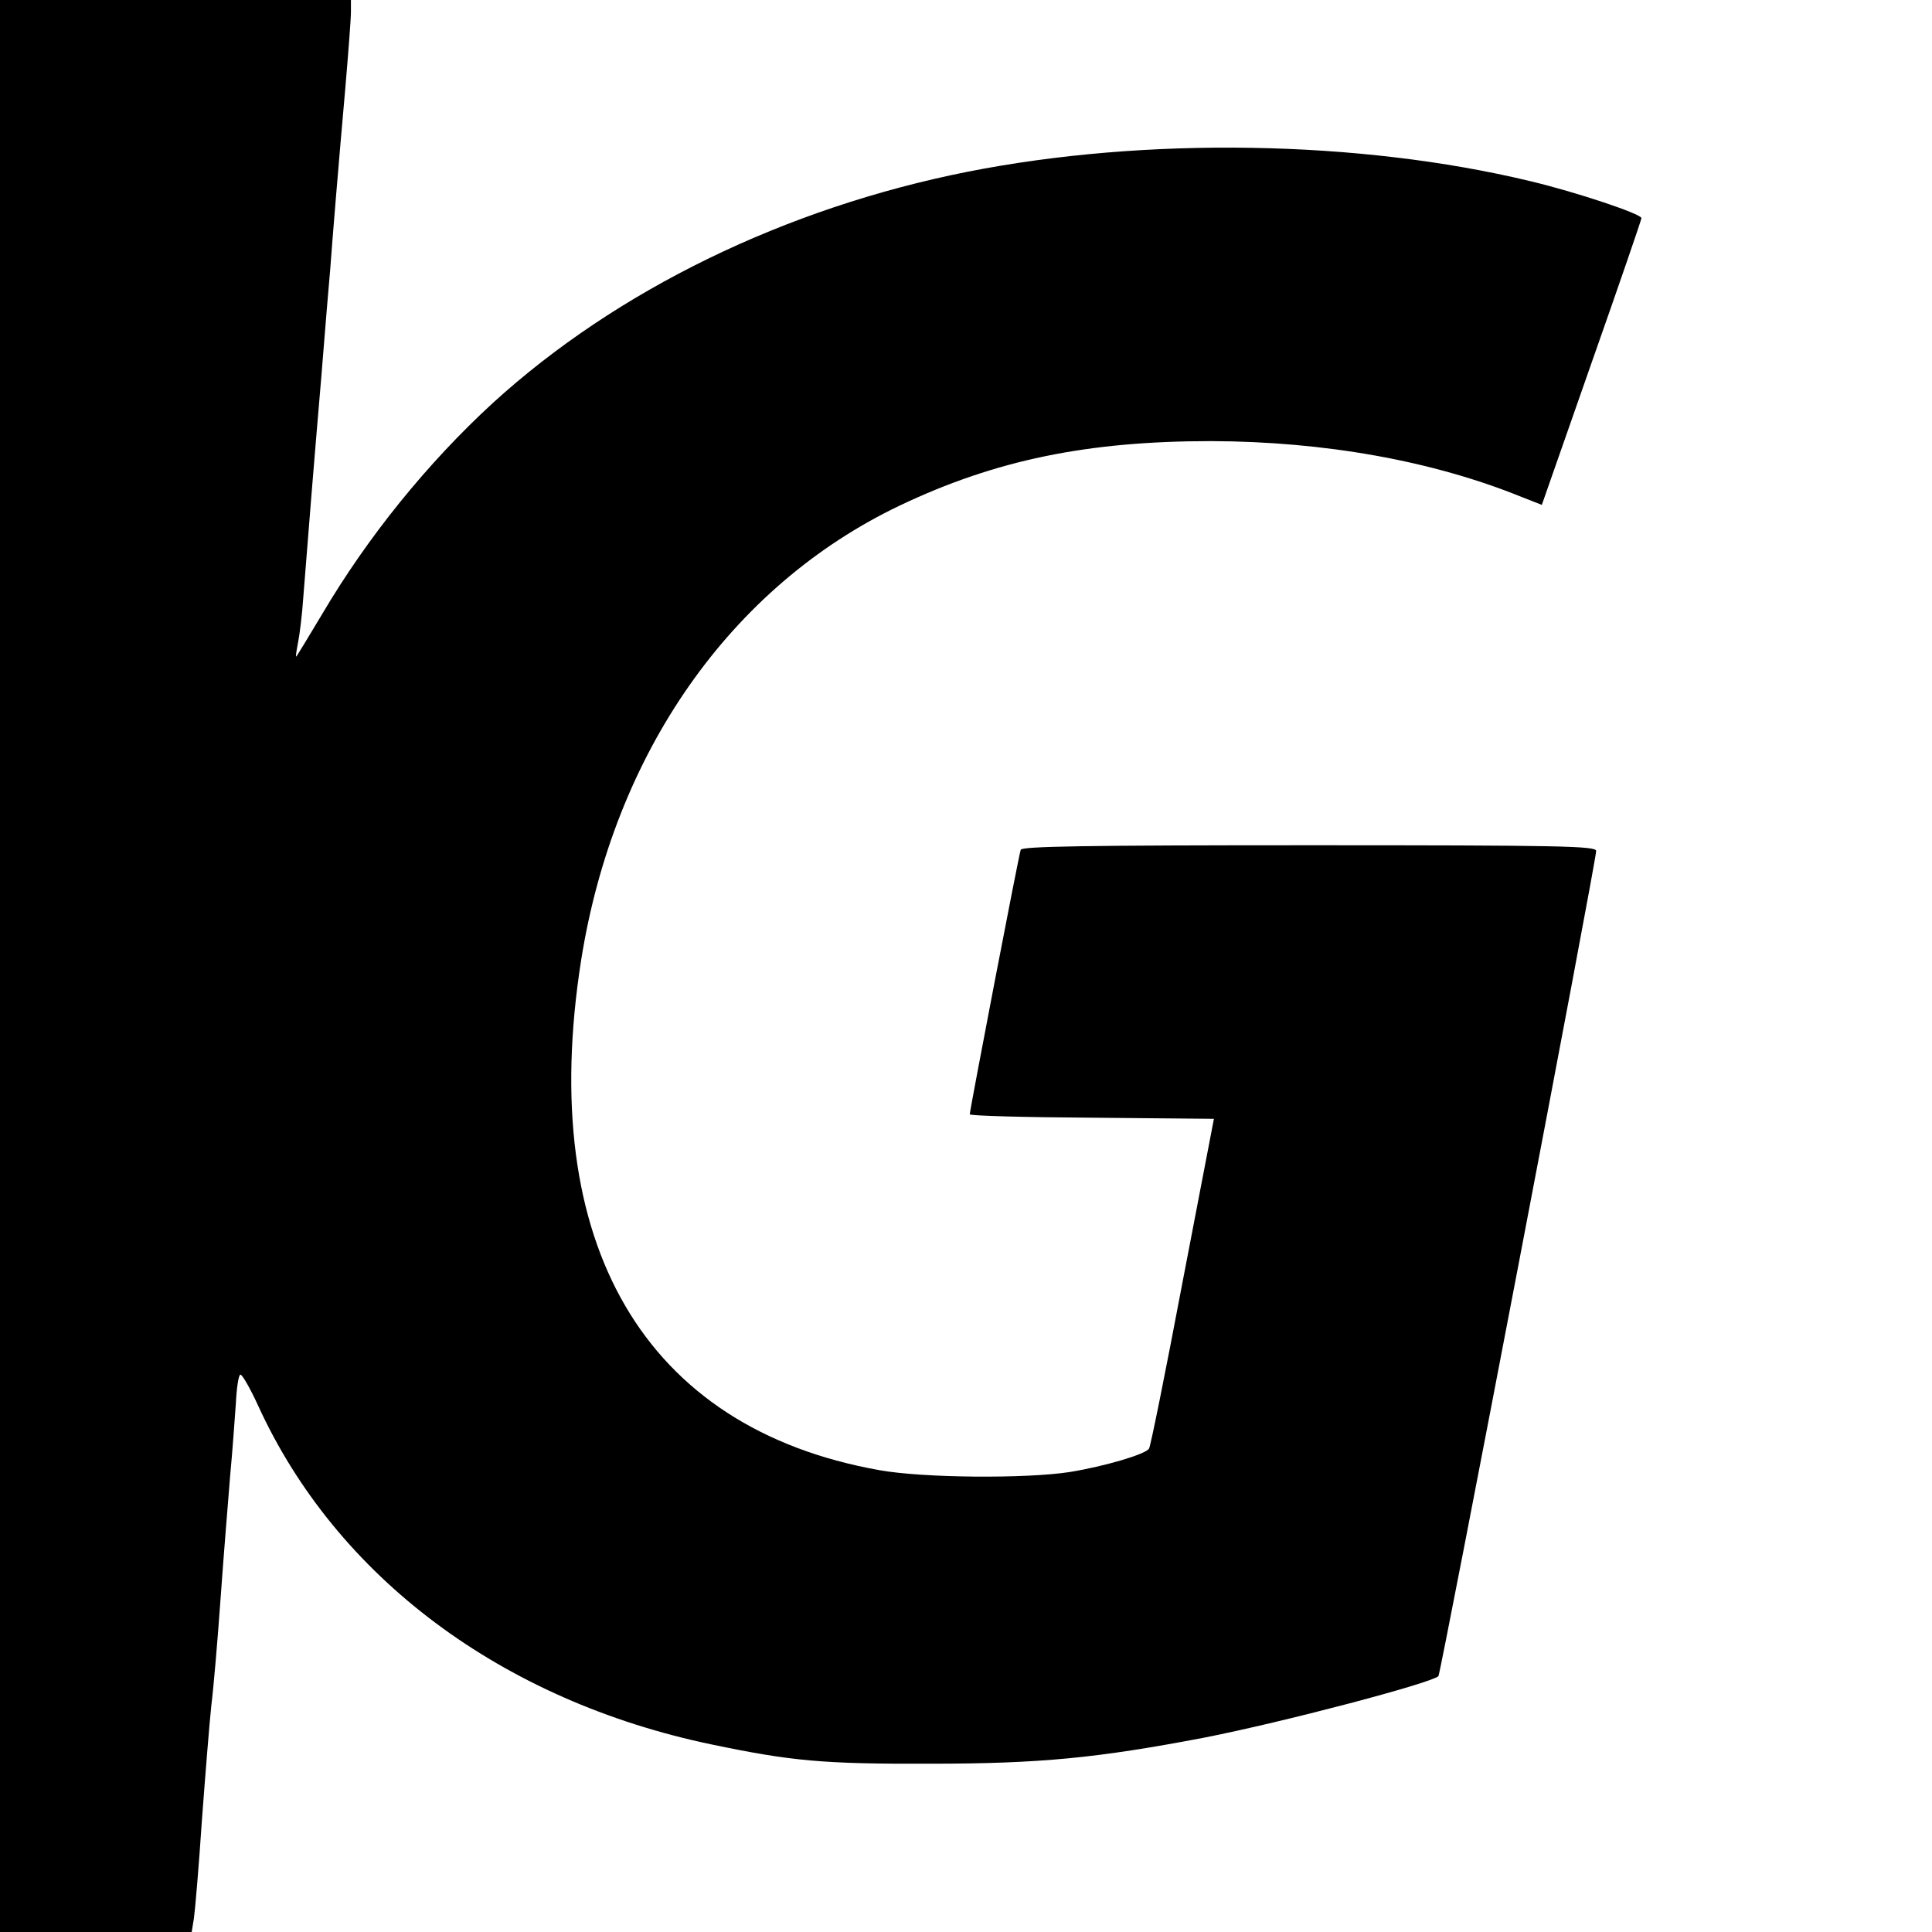
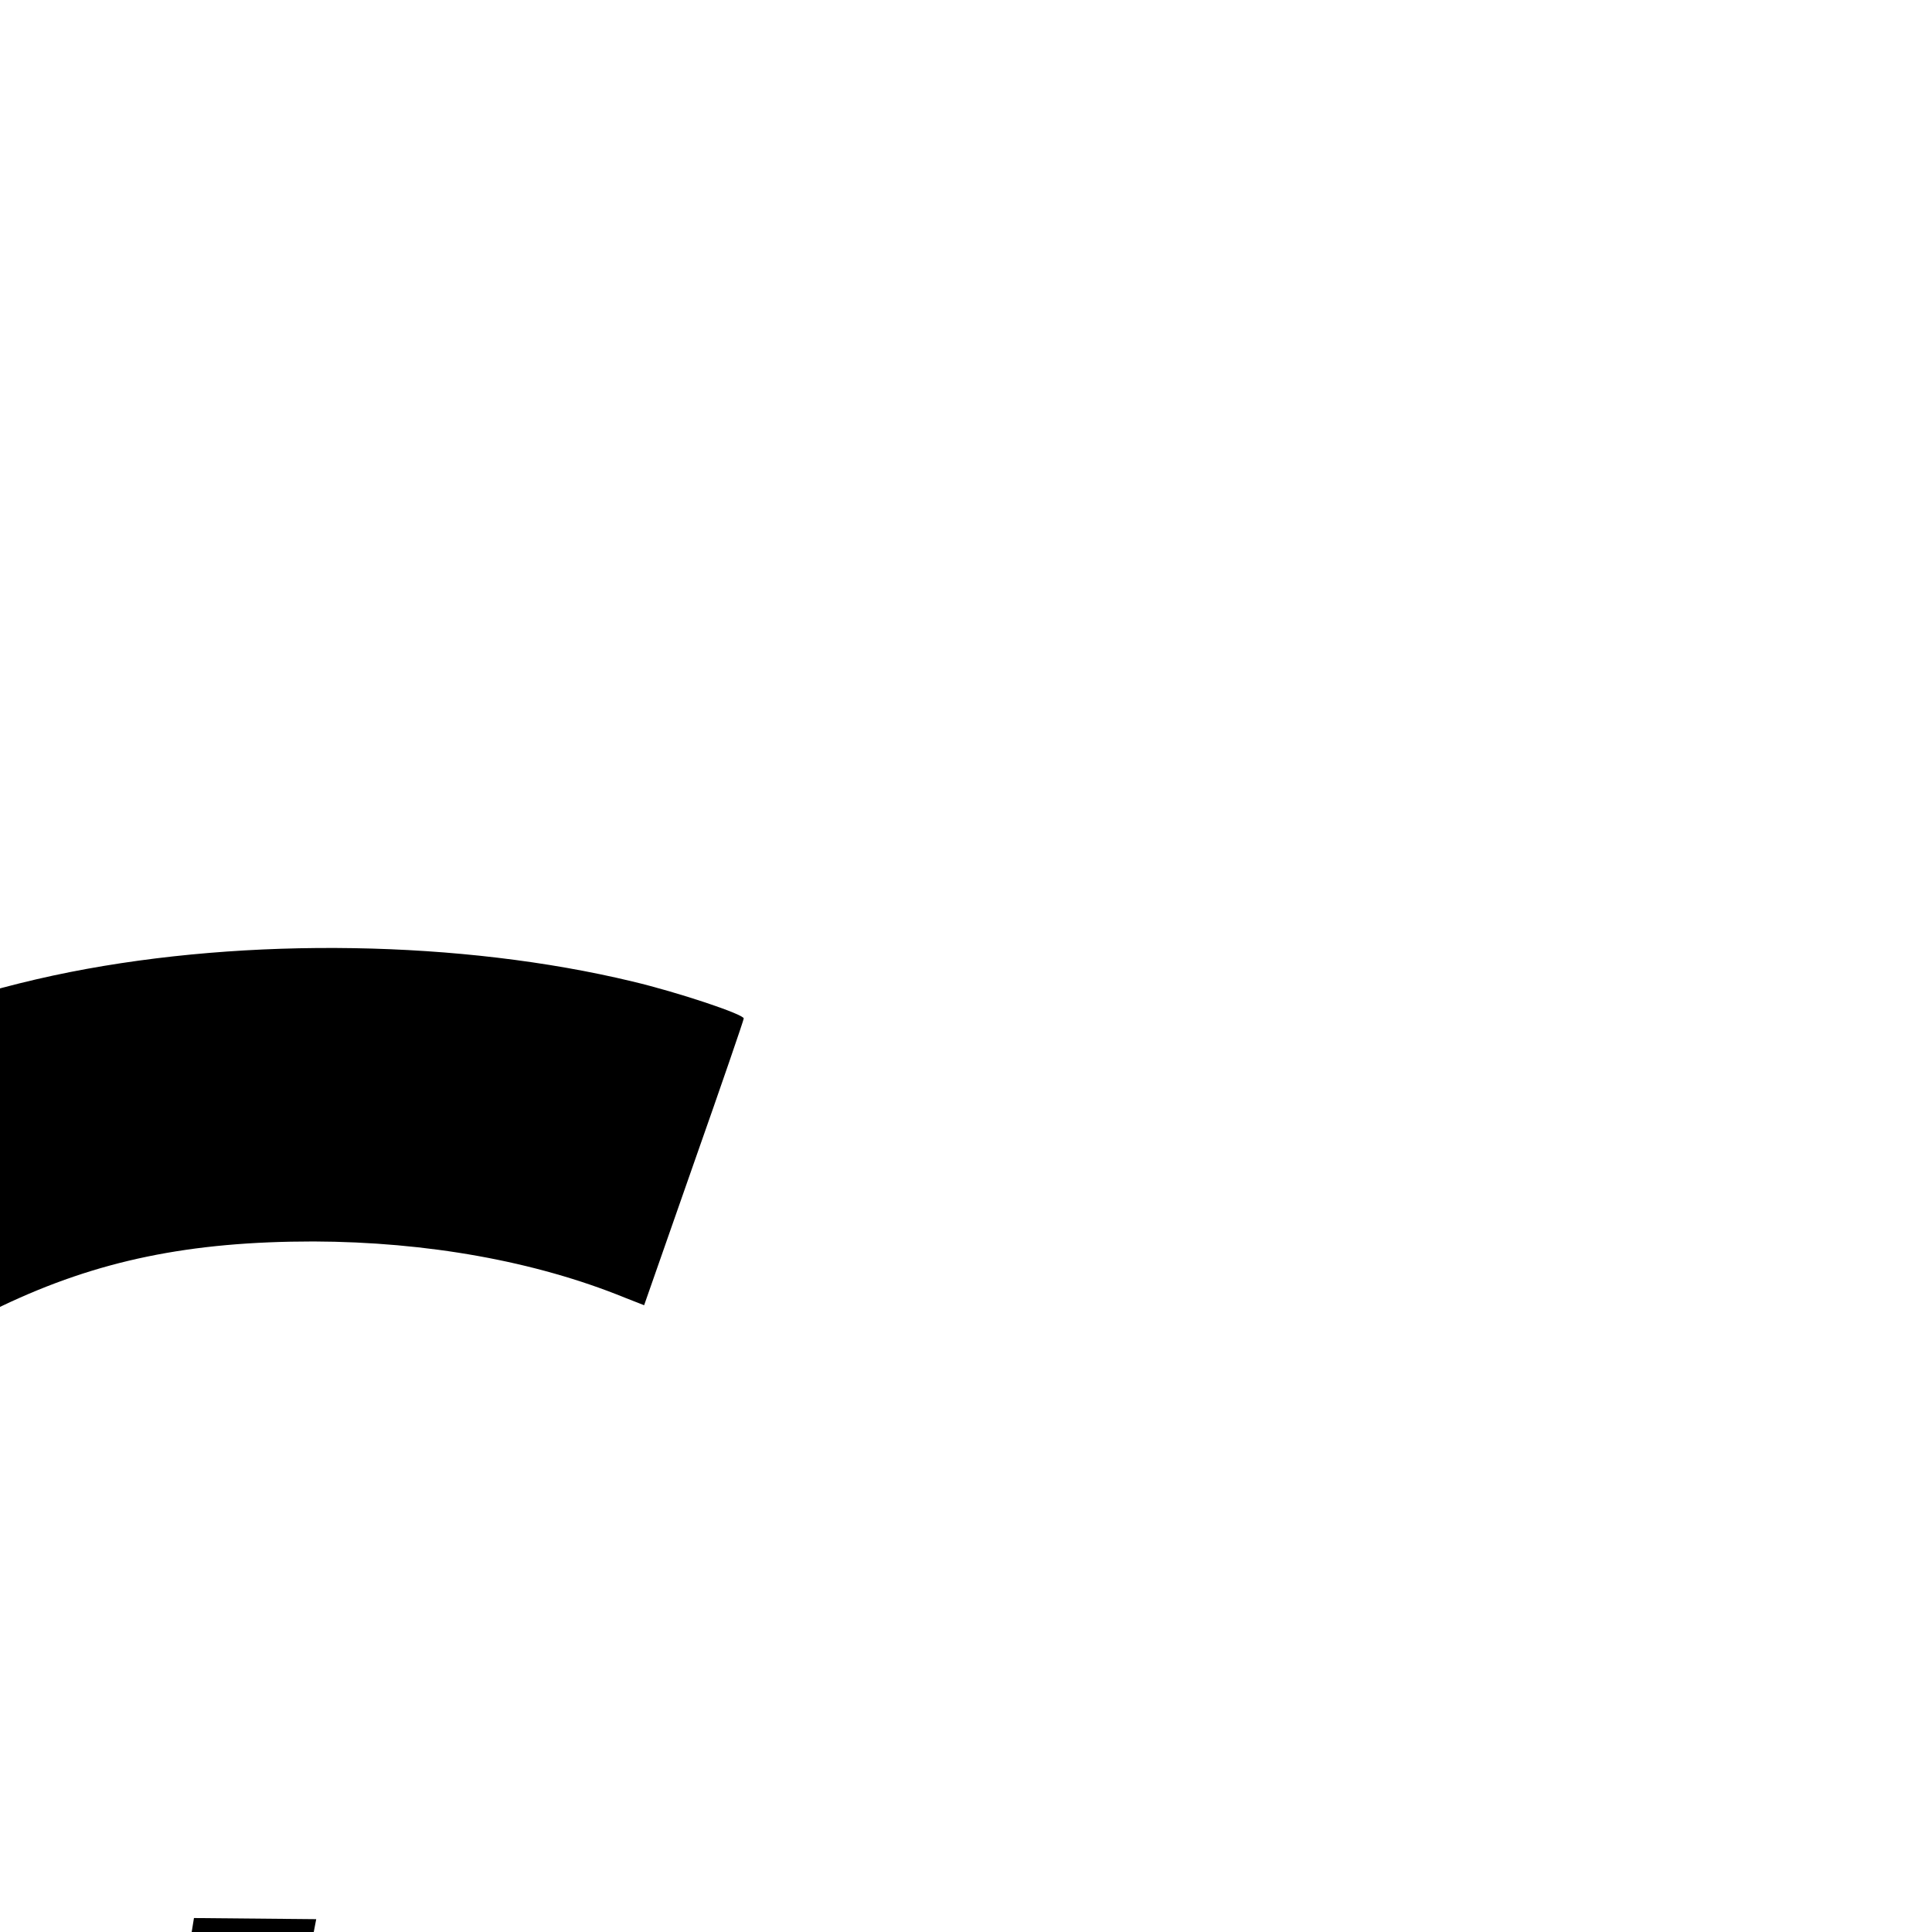
<svg xmlns="http://www.w3.org/2000/svg" version="1.0" width="512pt" height="512pt" viewBox="0 0 512 512" preserveAspectRatio="xMidYMid meet">
  <g transform="translate(0,512) scale(0.1,-0.1)" fill="#000000" stroke="none">
-     <path d="M0 2560 l0 -2560 254 0 254 0 6 37 c3 21 13 137 21 258 9 121 20 258 25 305 6 47 17 177 25 290 8 113 20 257 25 320 6 63 12 149 15 190 2 41 7 76 12 77 4 2 26 -36 47 -82 208 -455 646 -782 1202 -898 211 -44 294 -52 579 -51 291 0 443 15 726 69 209 41 600 144 621 163 6 7 418 2159 418 2187 0 13 -94 15 -760 15 -599 0 -762 -3 -765 -12 -5 -13 -135 -690 -135 -701 0 -4 146 -8 323 -9 l324 -3 -83 -432 c-45 -238 -85 -437 -89 -442 -9 -15 -118 -47 -210 -62 -116 -18 -389 -16 -505 5 -623 111 -908 599 -790 1351 87 549 396 991 844 1205 254 121 498 171 826 171 300 -1 587 -52 825 -149 l51 -20 132 377 c73 207 132 379 132 383 0 11 -173 69 -295 98 -453 109 -1019 118 -1490 25 -484 -96 -931 -314 -1259 -613 -173 -159 -331 -354 -452 -559 -37 -62 -68 -113 -69 -113 -2 0 1 17 5 38 4 20 11 75 14 122 14 179 28 353 47 575 10 127 21 257 24 290 6 83 22 277 40 480 8 94 15 185 15 203 l0 32 -465 0 -465 0 0 -2560z" />
+     <path d="M0 2560 l0 -2560 254 0 254 0 6 37 l324 -3 -83 -432 c-45 -238 -85 -437 -89 -442 -9 -15 -118 -47 -210 -62 -116 -18 -389 -16 -505 5 -623 111 -908 599 -790 1351 87 549 396 991 844 1205 254 121 498 171 826 171 300 -1 587 -52 825 -149 l51 -20 132 377 c73 207 132 379 132 383 0 11 -173 69 -295 98 -453 109 -1019 118 -1490 25 -484 -96 -931 -314 -1259 -613 -173 -159 -331 -354 -452 -559 -37 -62 -68 -113 -69 -113 -2 0 1 17 5 38 4 20 11 75 14 122 14 179 28 353 47 575 10 127 21 257 24 290 6 83 22 277 40 480 8 94 15 185 15 203 l0 32 -465 0 -465 0 0 -2560z" />
  </g>
</svg>